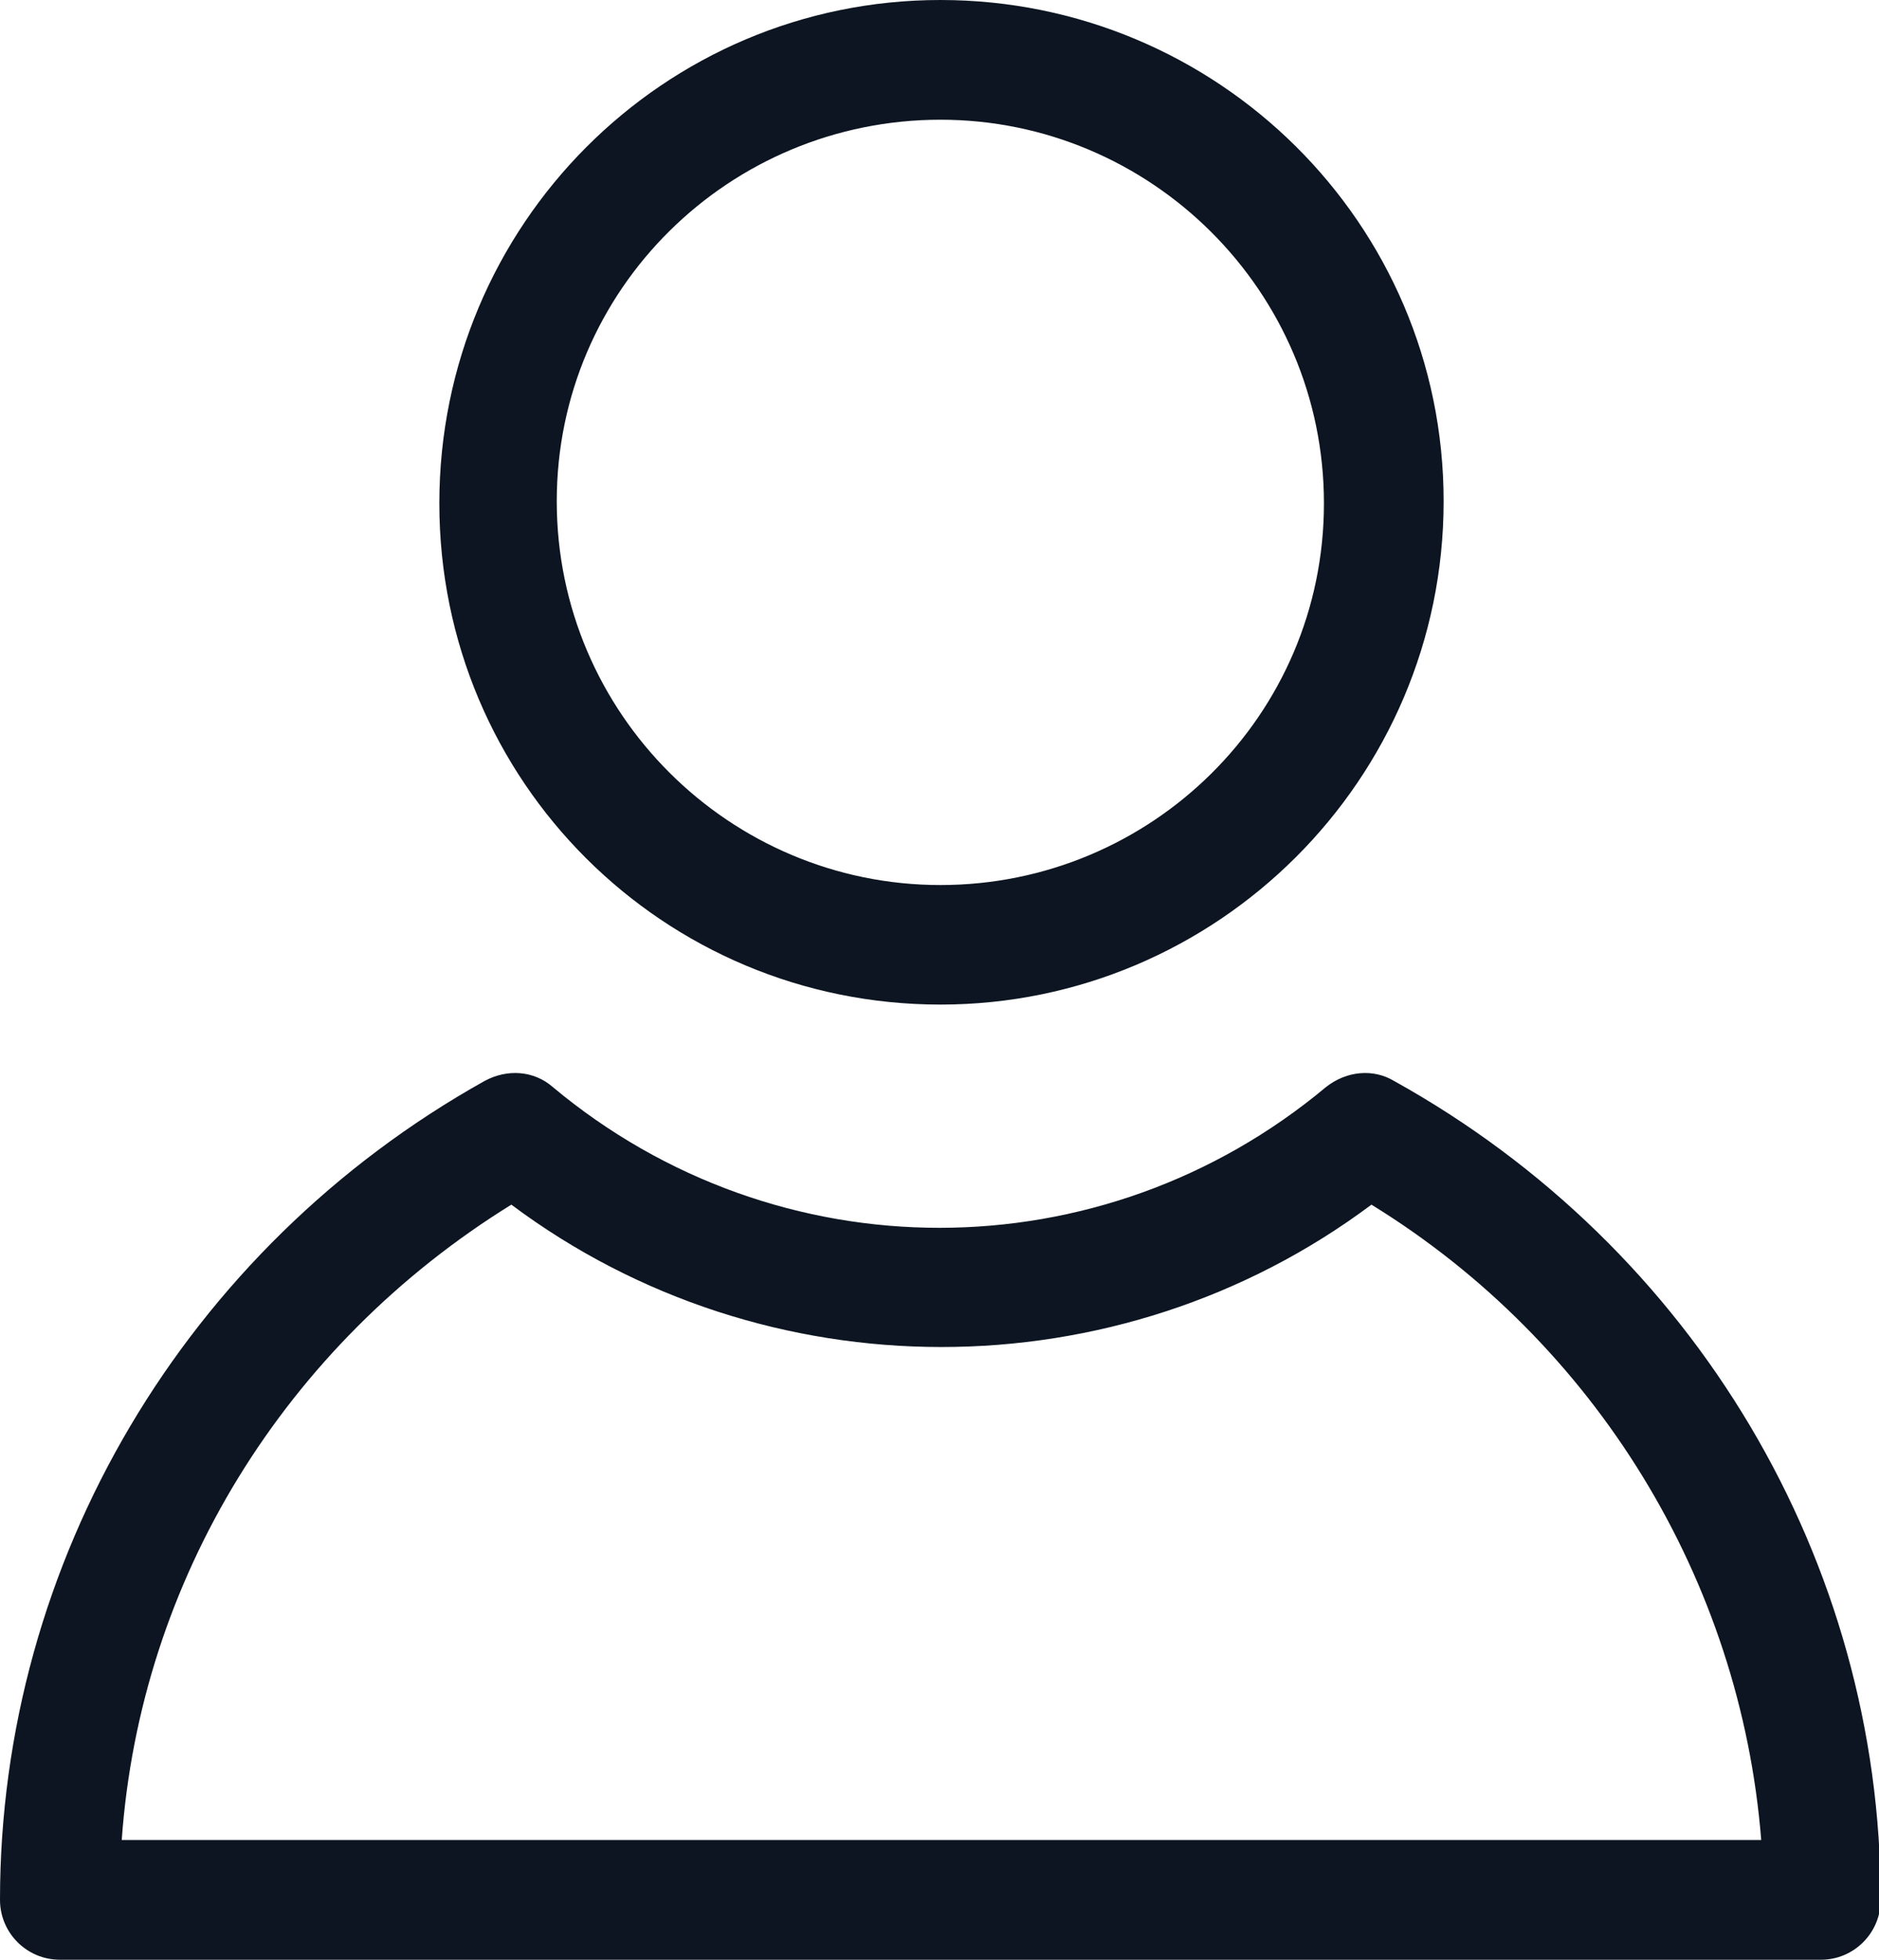
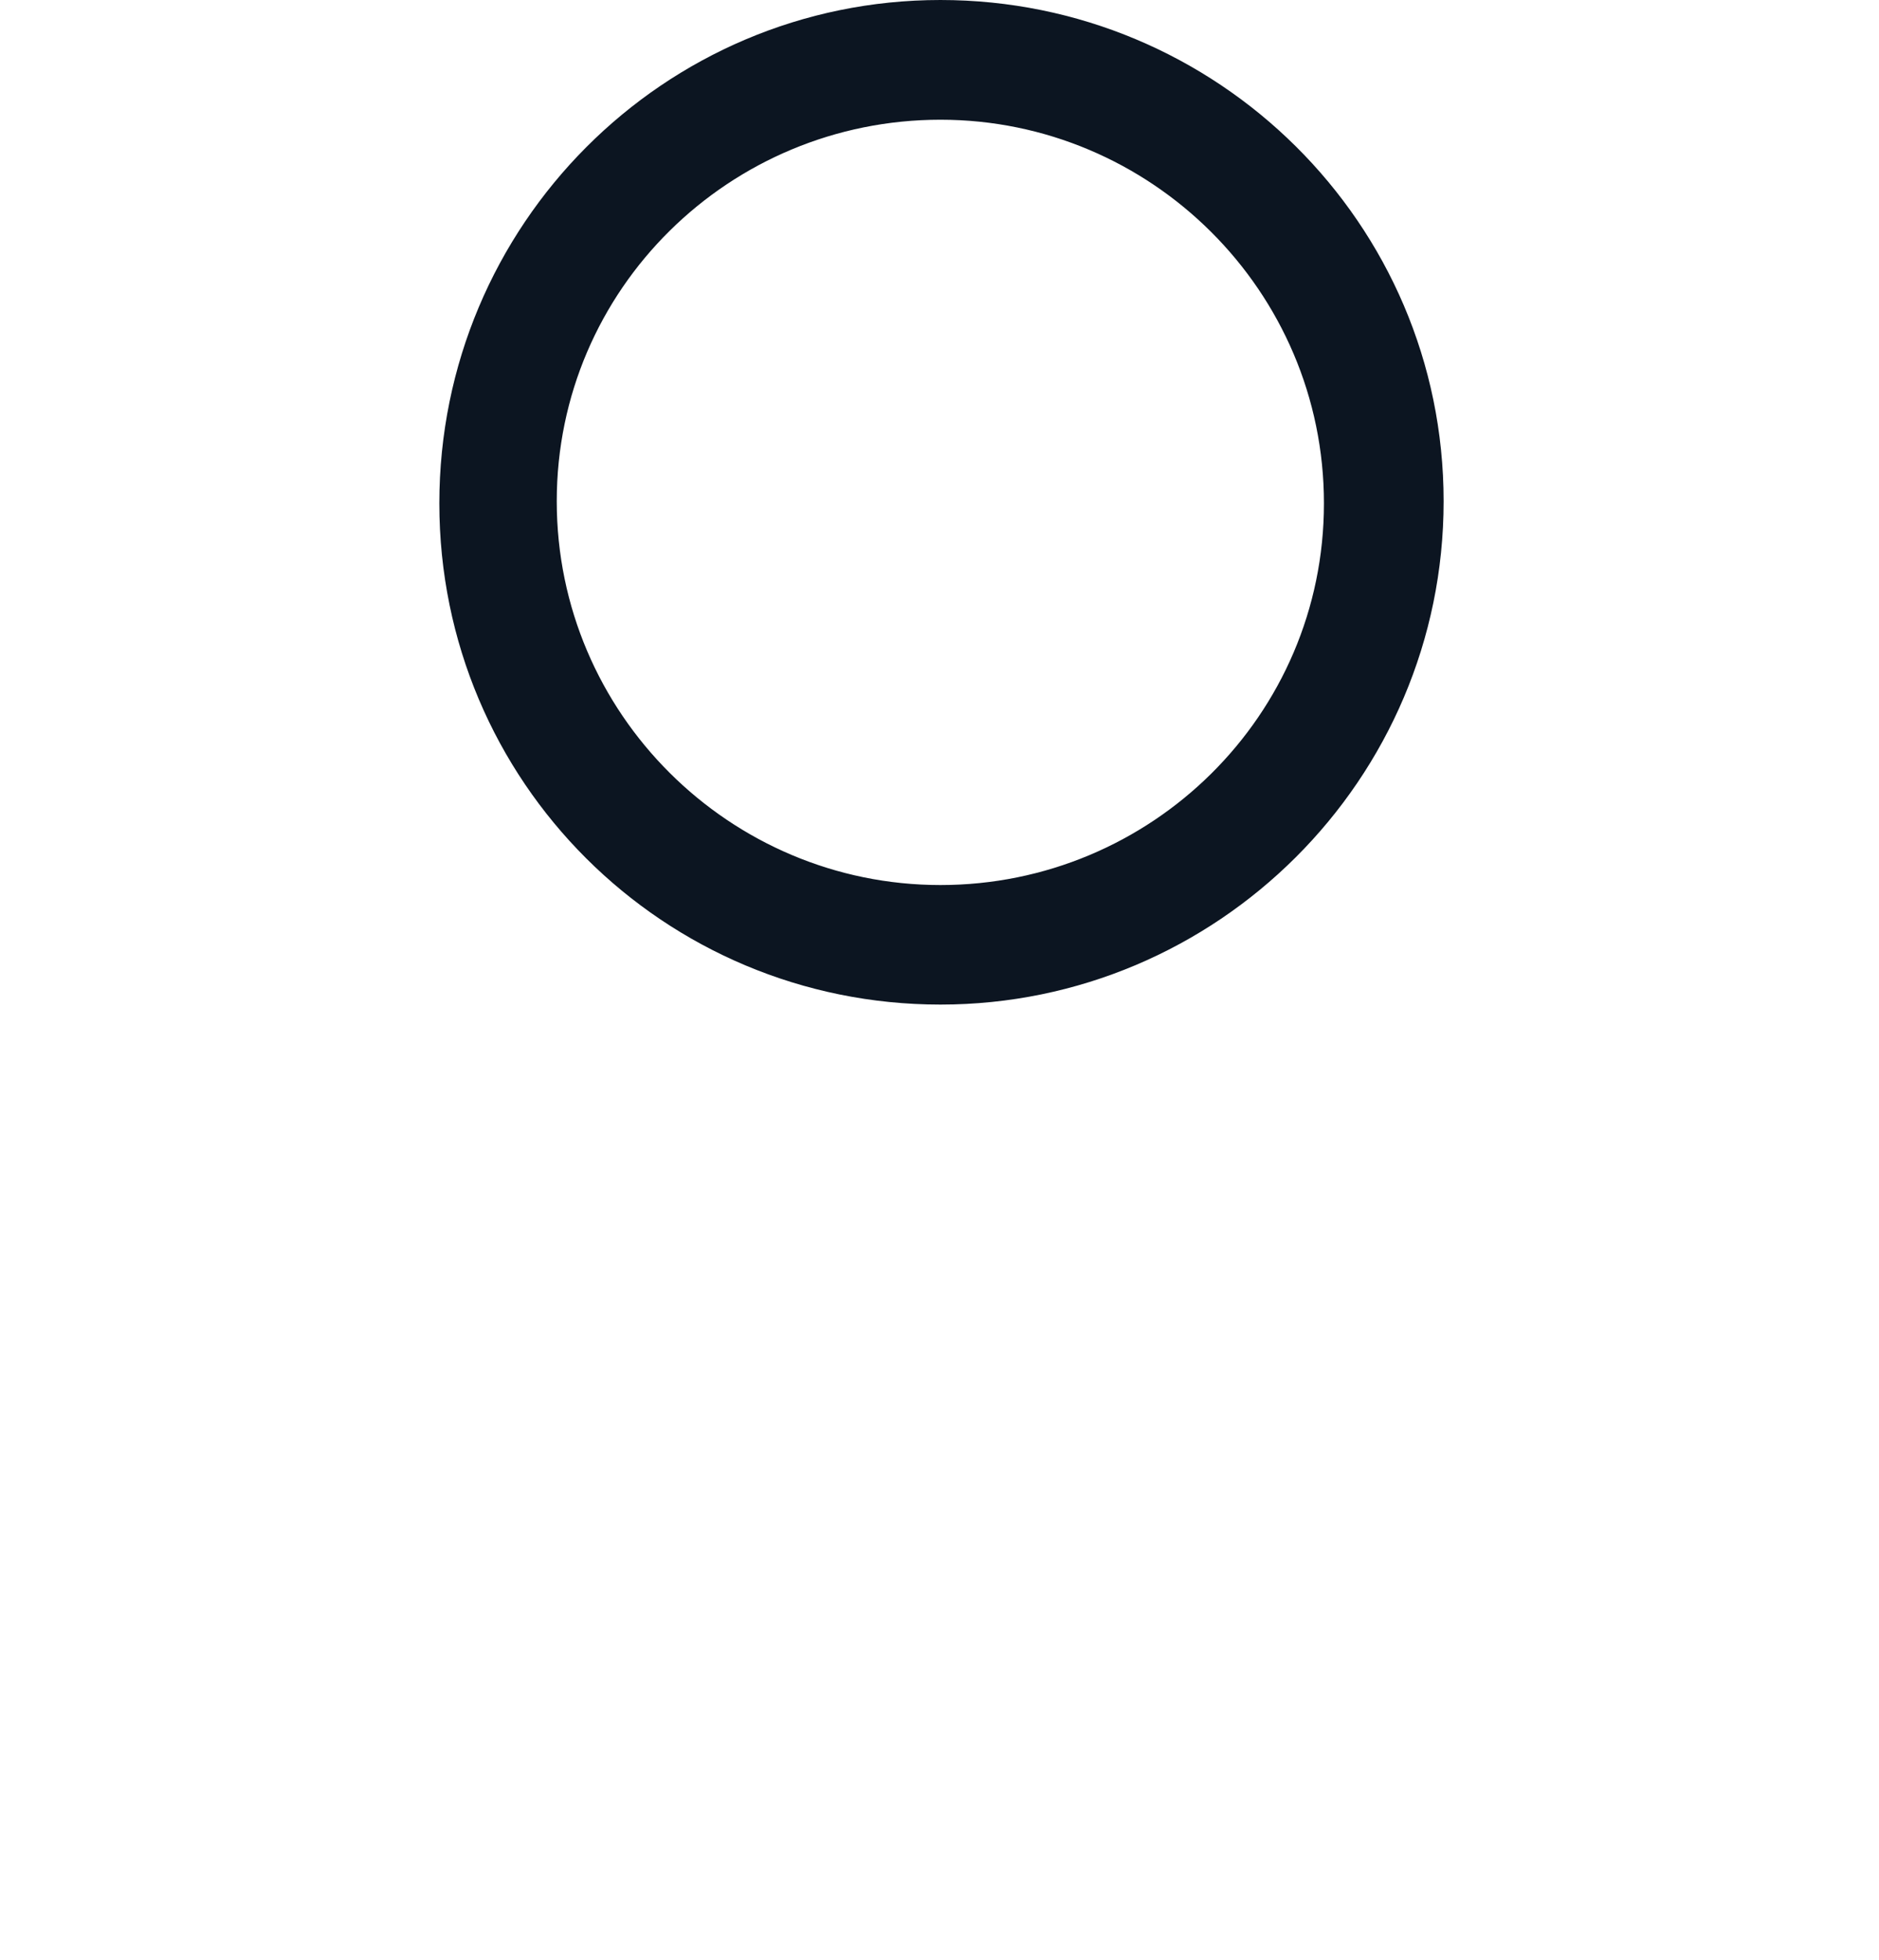
<svg xmlns="http://www.w3.org/2000/svg" fill="#000000" height="44" preserveAspectRatio="xMidYMid meet" version="1" viewBox="0.0 0.0 42.2 44.0" width="42.2" zoomAndPan="magnify">
  <defs>
    <clipPath id="a">
-       <path d="M 0 24 L 42.238 24 L 42.238 44 L 0 44 Z M 0 24" />
-     </clipPath>
+       </clipPath>
  </defs>
  <g>
    <g clip-path="url(#a)" id="change1_1">
      <path d="M 2.734 41.312 C 3.148 35.48 6.391 30.199 11.484 27.047 C 17.184 31.309 25.102 31.309 30.801 27.047 C 35.848 30.152 39.09 35.48 39.555 41.312 Z M 31.309 24.27 C 30.848 23.992 30.246 24.039 29.781 24.406 C 24.734 28.621 17.461 28.621 12.414 24.406 C 11.996 24.039 11.395 23.992 10.883 24.27 C 4.168 28.023 0 35.062 0 42.656 C 0 43.398 0.602 44 1.344 44 L 40.898 44 C 41.637 44 42.238 43.398 42.238 42.656 C 42.238 35.062 38.07 28.023 31.309 24.27" fill="#0c1521" />
    </g>
    <g id="change1_2">
      <path d="M 21.121 2.688 C 25.844 2.688 29.734 6.531 29.734 11.301 C 29.734 16.07 25.844 19.871 21.121 19.871 C 16.395 19.871 12.504 16.027 12.504 11.254 C 12.504 6.484 16.395 2.688 21.121 2.688 Z M 21.121 22.555 C 27.328 22.555 32.422 17.508 32.422 11.254 C 32.422 5.004 27.328 0 21.121 0 C 14.914 0 9.867 5.047 9.867 11.301 C 9.867 17.555 14.914 22.555 21.121 22.555" fill="#0c1521" />
    </g>
  </g>
</svg>